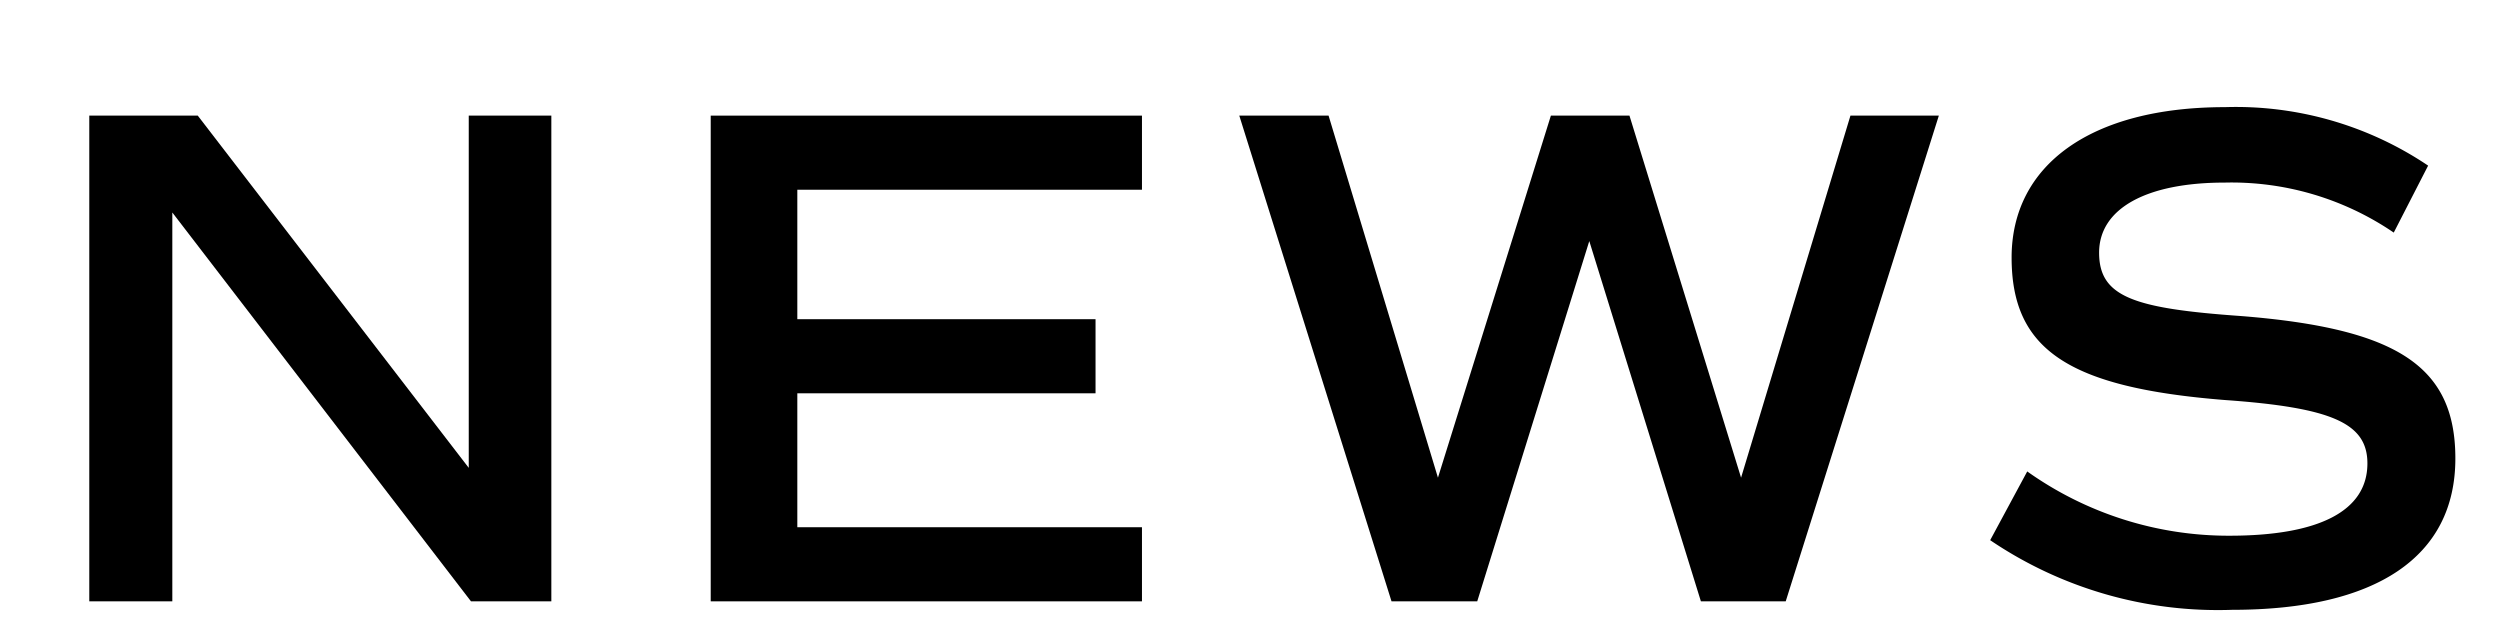
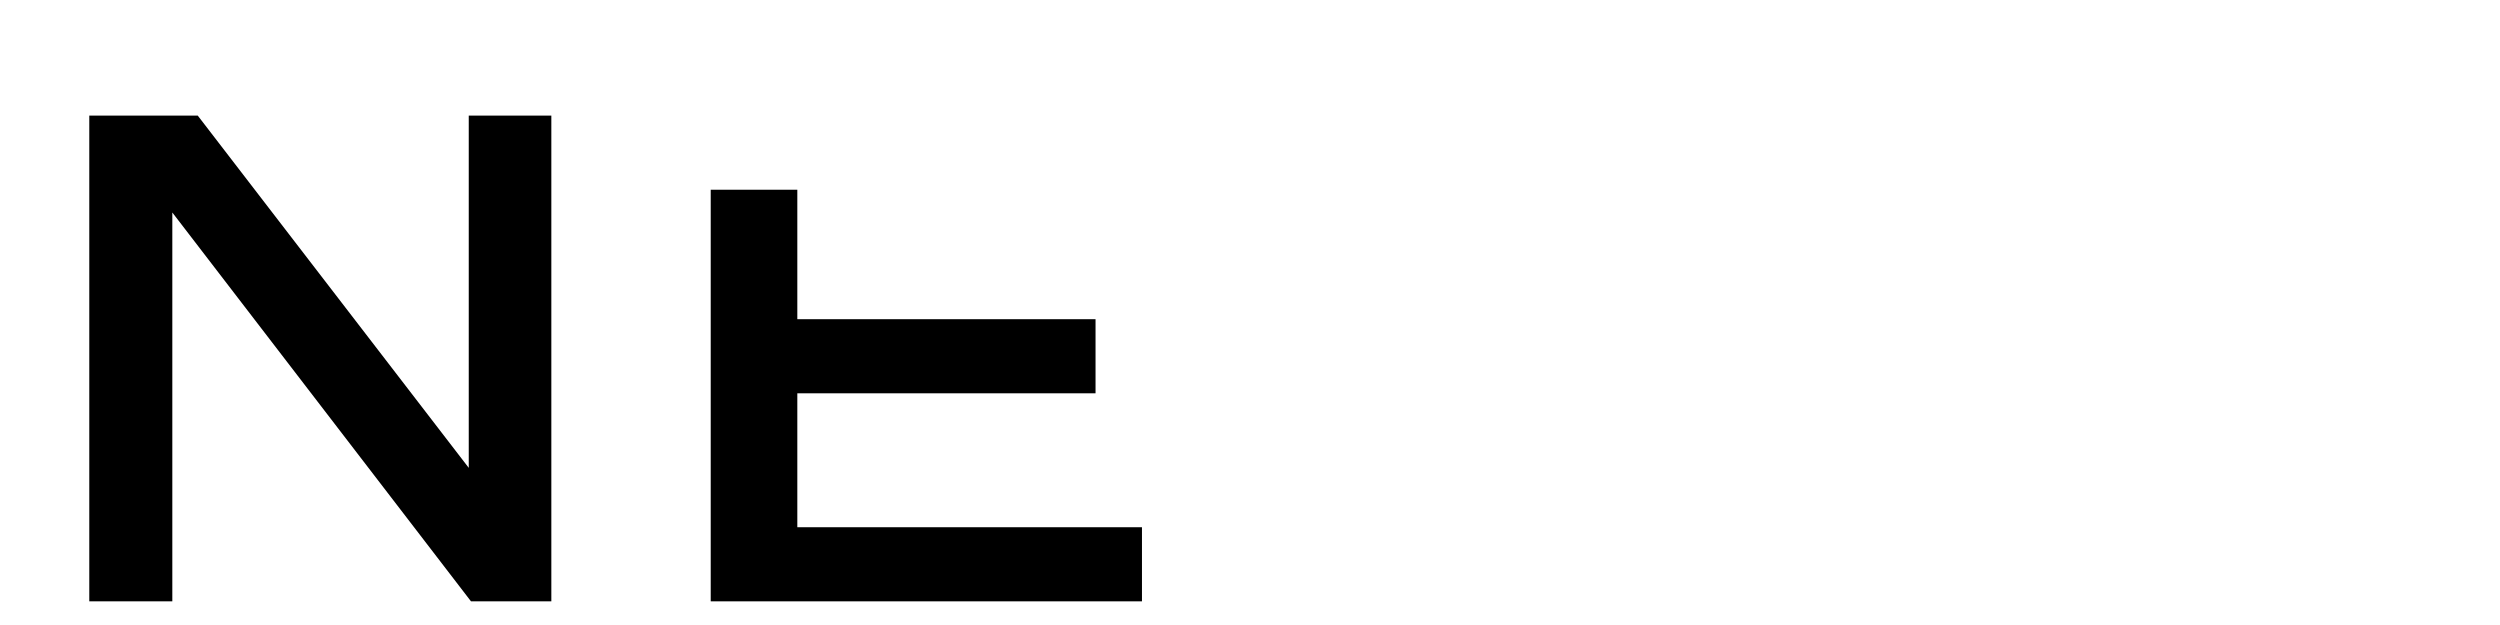
<svg xmlns="http://www.w3.org/2000/svg" id="レイヤー_1" data-name="レイヤー 1" width="56" height="14" viewBox="0 0 56 14">
  <g>
    <path d="M12.35,2.59V13.47h-1.8L3.86,4.76v8.71H2V2.59H4.43l6.07,7.89V2.59Z" />
-     <path d="M17.86,4.25v2.9h6.68V8.81H17.86v3h7.72v1.66H15.92V2.59h9.66V4.25Z" />
-     <path d="M43.43,2.59,40,13.47h-1.9L35.6,5.4l-2.51,8.07H31.17L27.76,2.59h2l2.45,8.11,2.53-8.11H36.5L39,10.7l2.45-8.11Z" />
-     <path d="M44.58,12.1l.83-1.54A7.78,7.78,0,0,0,49.94,12c2,0,3.09-.55,3.09-1.62,0-.9-.79-1.25-3.2-1.42-3.49-.28-4.77-1.12-4.77-3.19S46.83,2.4,49.84,2.4a7.71,7.71,0,0,1,4.55,1.31l-.77,1.5a6.45,6.45,0,0,0-3.79-1.12c-1.75,0-2.81.58-2.81,1.57s.77,1.25,3.19,1.42c3.5.28,4.79,1.13,4.79,3.19,0,2.21-1.78,3.39-5,3.39A9.09,9.09,0,0,1,44.58,12.1Z" />
+     <path d="M17.86,4.25v2.9h6.68V8.81H17.86v3h7.72v1.66H15.92V2.59V4.25Z" />
  </g>
</svg>